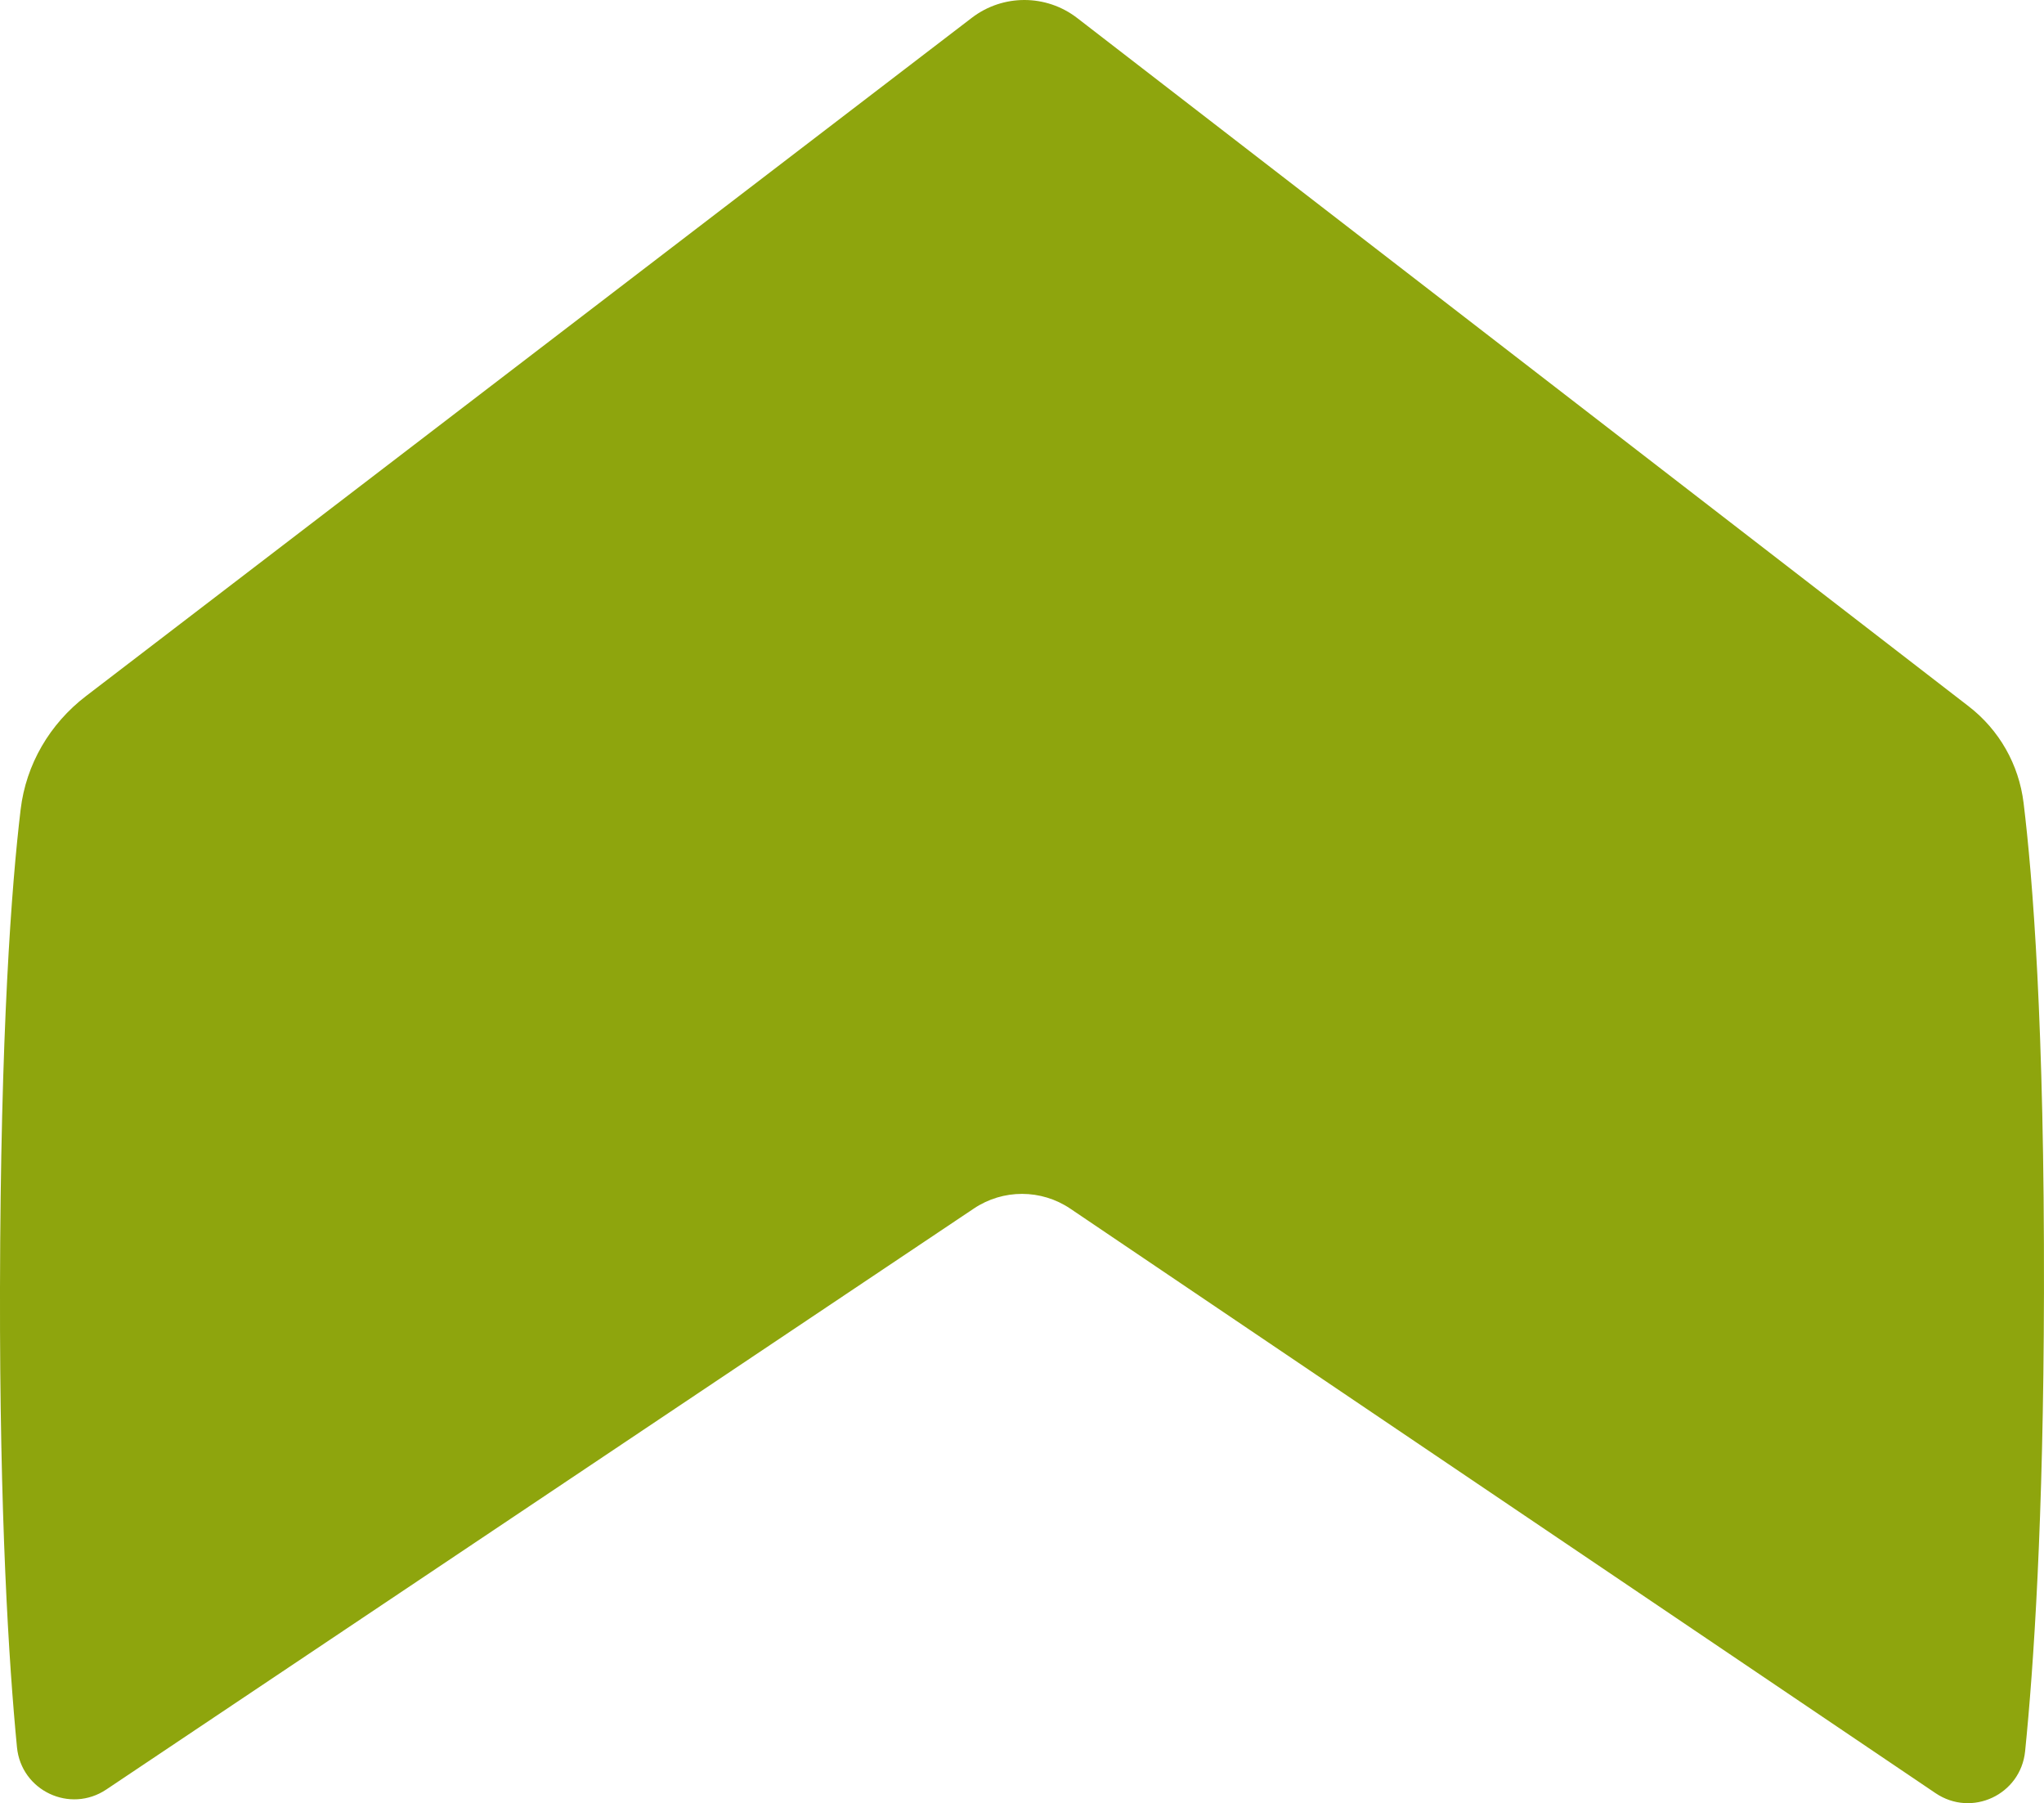
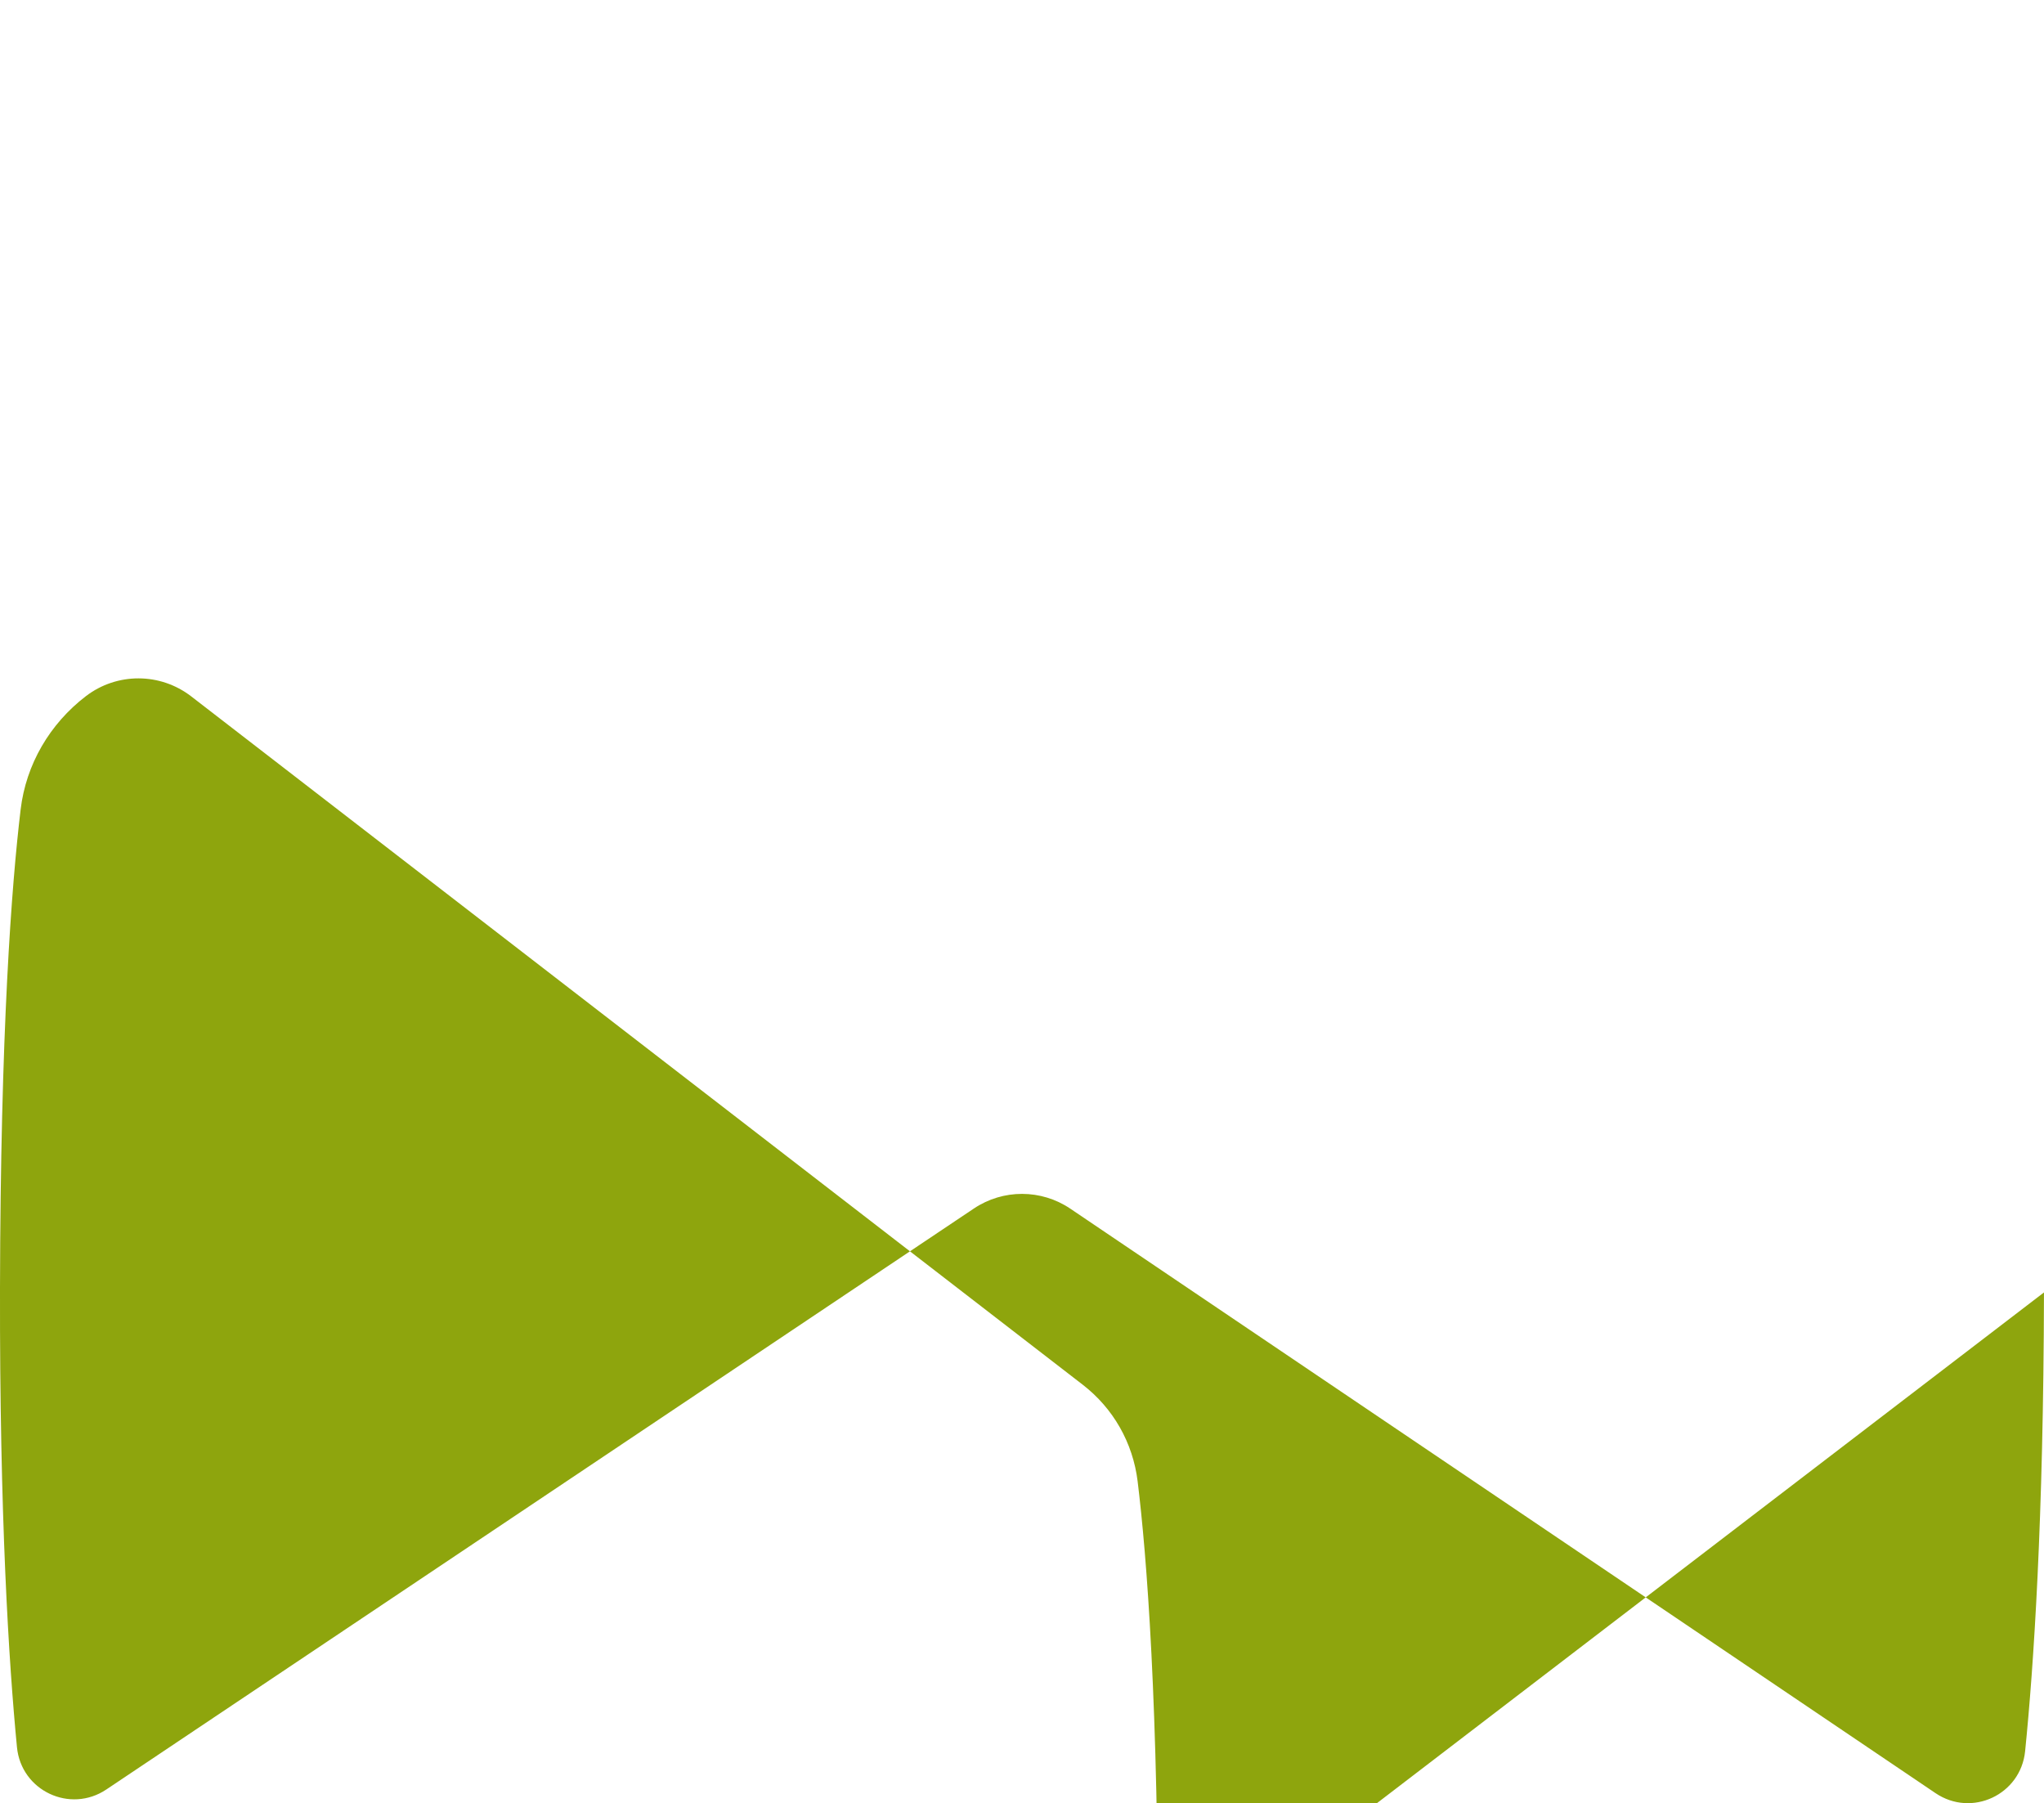
<svg xmlns="http://www.w3.org/2000/svg" id="Layer_2" viewBox="0 0 752.99 664.2">
  <defs>
    <style>
      .cls-1 {
        fill: #8ea50d;
      }
    </style>
  </defs>
-   <path class="cls-1" d="M752.98,476.07c-.17,84.13-3.81,137.99-6.95,169.03-1.65,16.01-19.66,24.43-33,15.41l-318.73-215.29c-10.71-7.24-24.77-7.27-35.52-.07L39.19,659.15c-13.37,8.96-31.38.47-32.94-15.56C3.24,612.54-.16,558.68,0,474.56c.19-94.98,4.26-148.43,7.6-176.37,1.98-16.65,10.74-31.56,24.04-41.76L358.02,6.55c11.45-8.76,27.38-8.73,38.8.08l328.4,253.53c11.29,8.72,18.51,21.42,20.25,35.59,3.33,27.19,7.71,81.86,7.51,180.32h0Z" />
+   <path class="cls-1" d="M752.98,476.07c-.17,84.13-3.81,137.99-6.95,169.03-1.65,16.01-19.66,24.43-33,15.41l-318.73-215.29c-10.71-7.24-24.77-7.27-35.52-.07L39.19,659.15c-13.37,8.96-31.38.47-32.94-15.56C3.24,612.54-.16,558.68,0,474.56c.19-94.98,4.26-148.43,7.6-176.37,1.98-16.65,10.74-31.56,24.04-41.76c11.45-8.76,27.38-8.73,38.8.08l328.4,253.53c11.29,8.72,18.51,21.42,20.25,35.59,3.33,27.19,7.71,81.86,7.51,180.32h0Z" />
</svg>